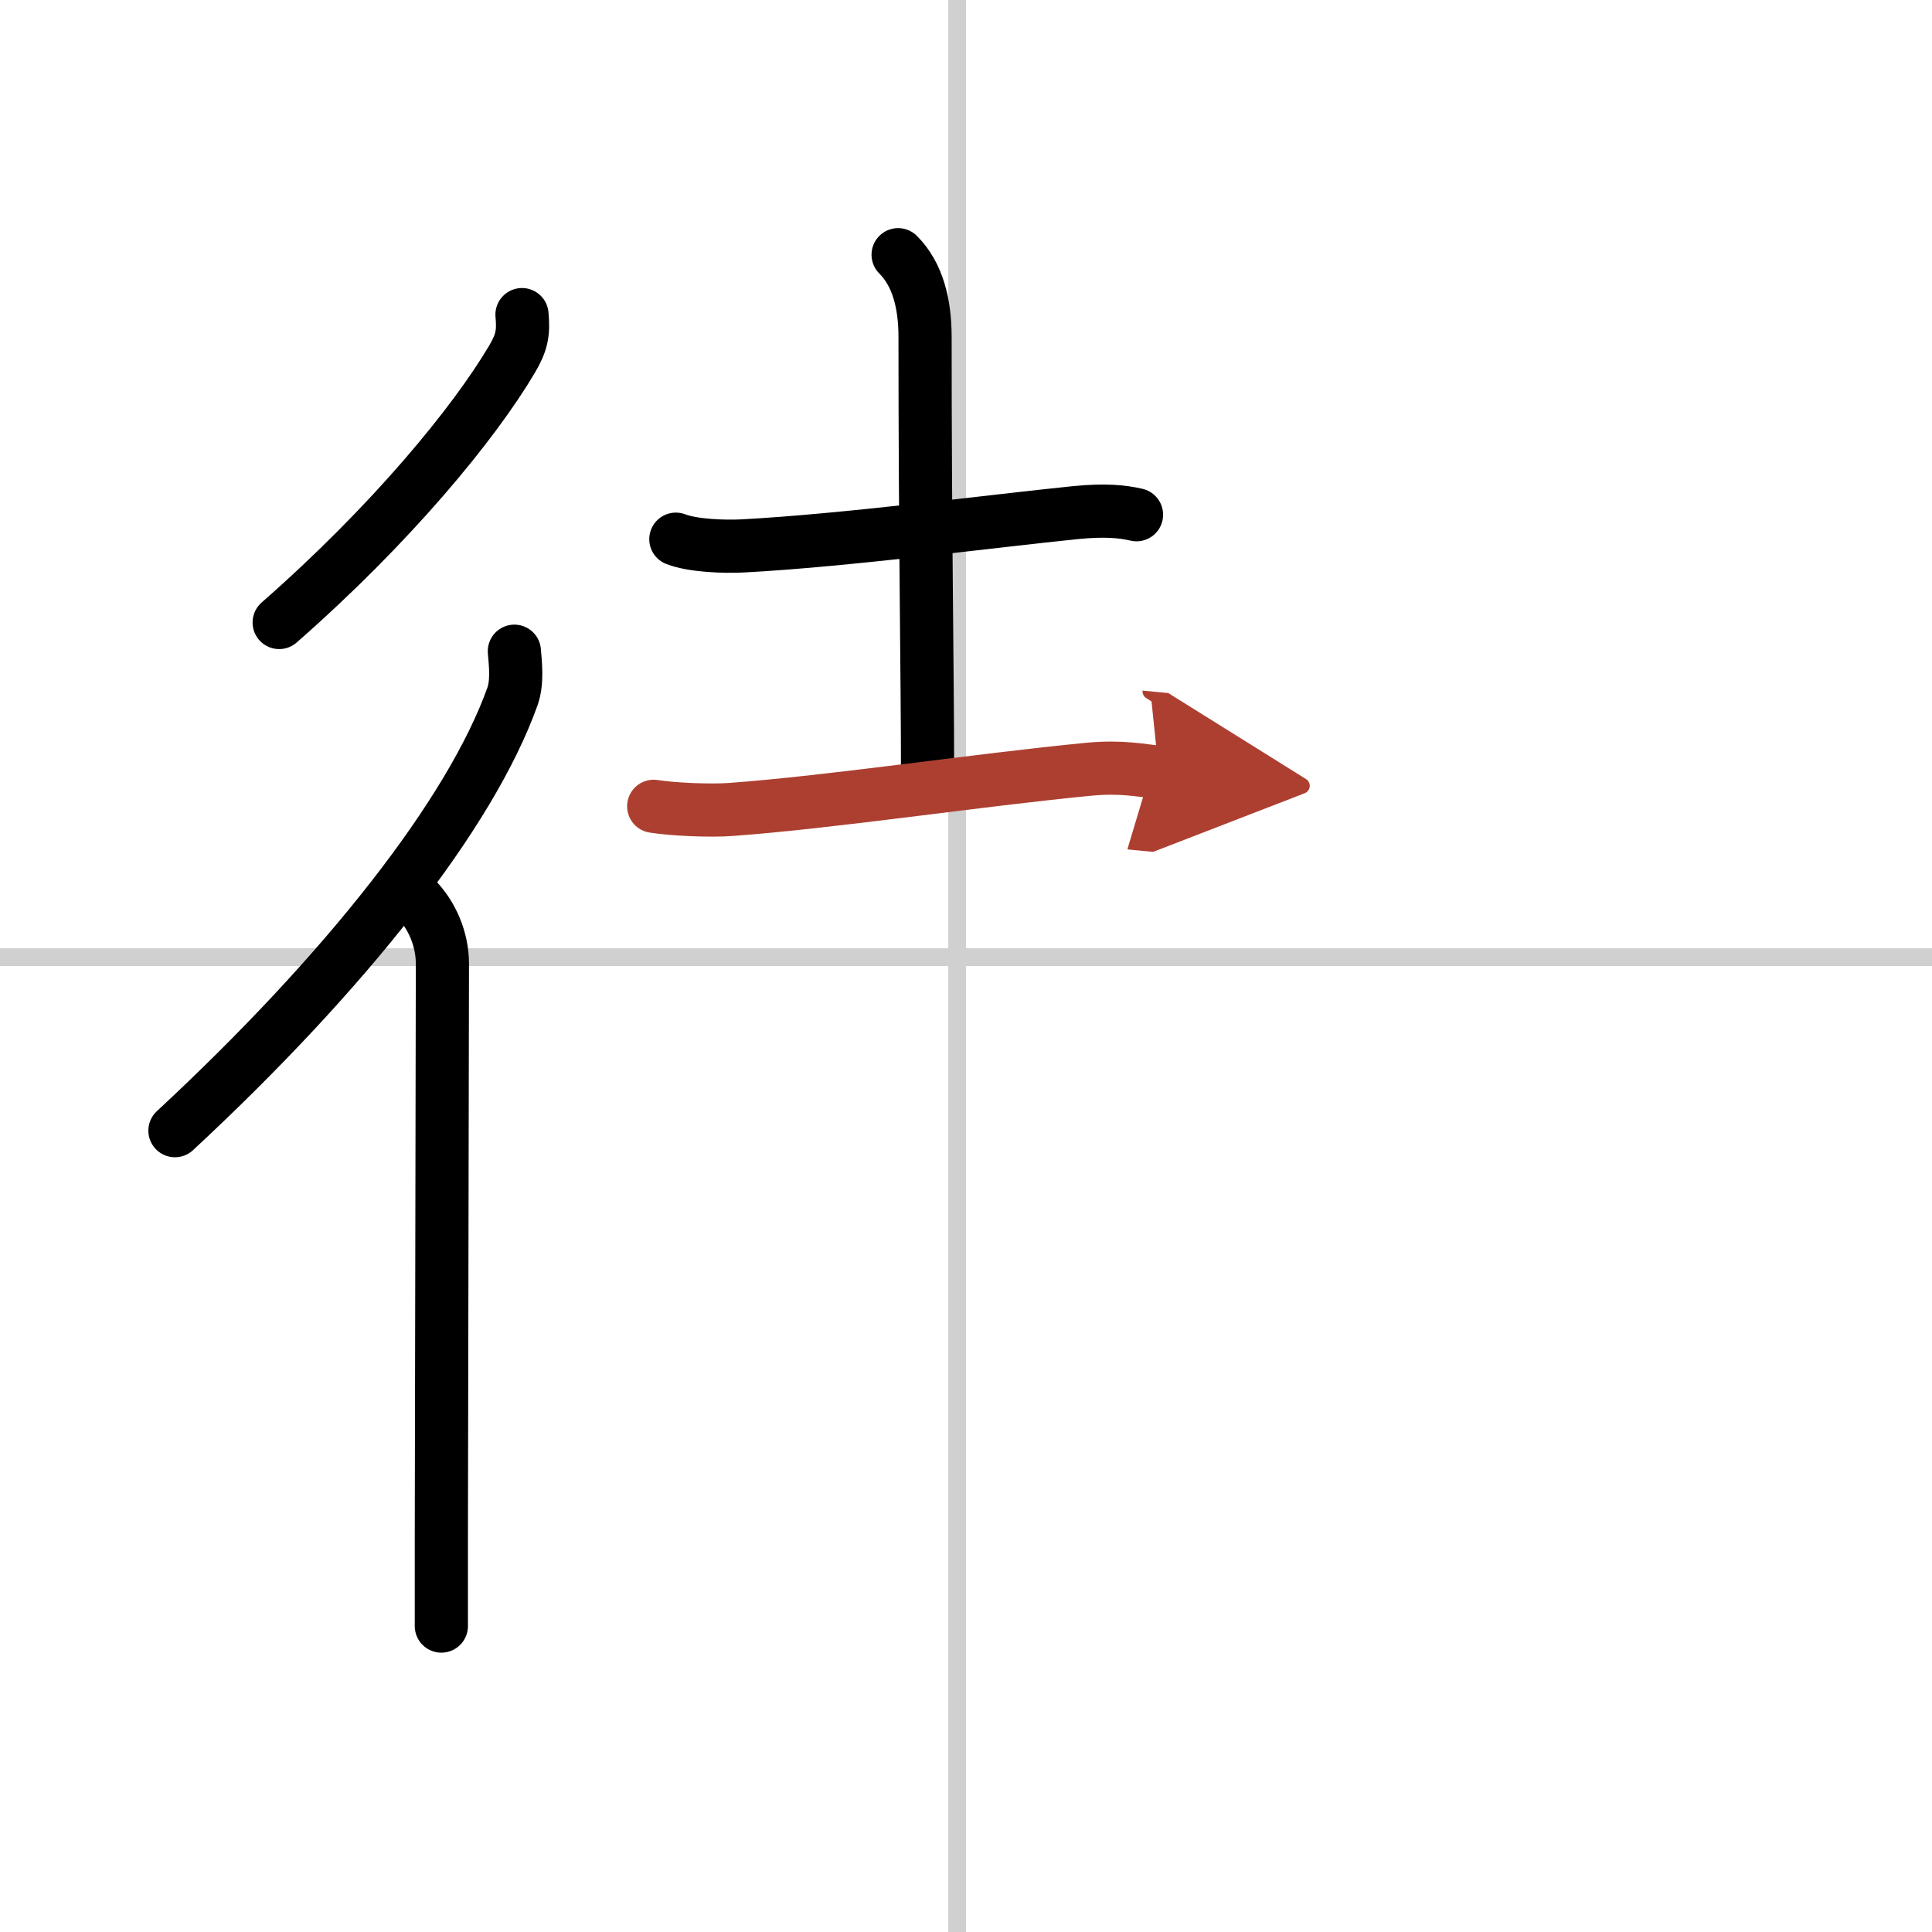
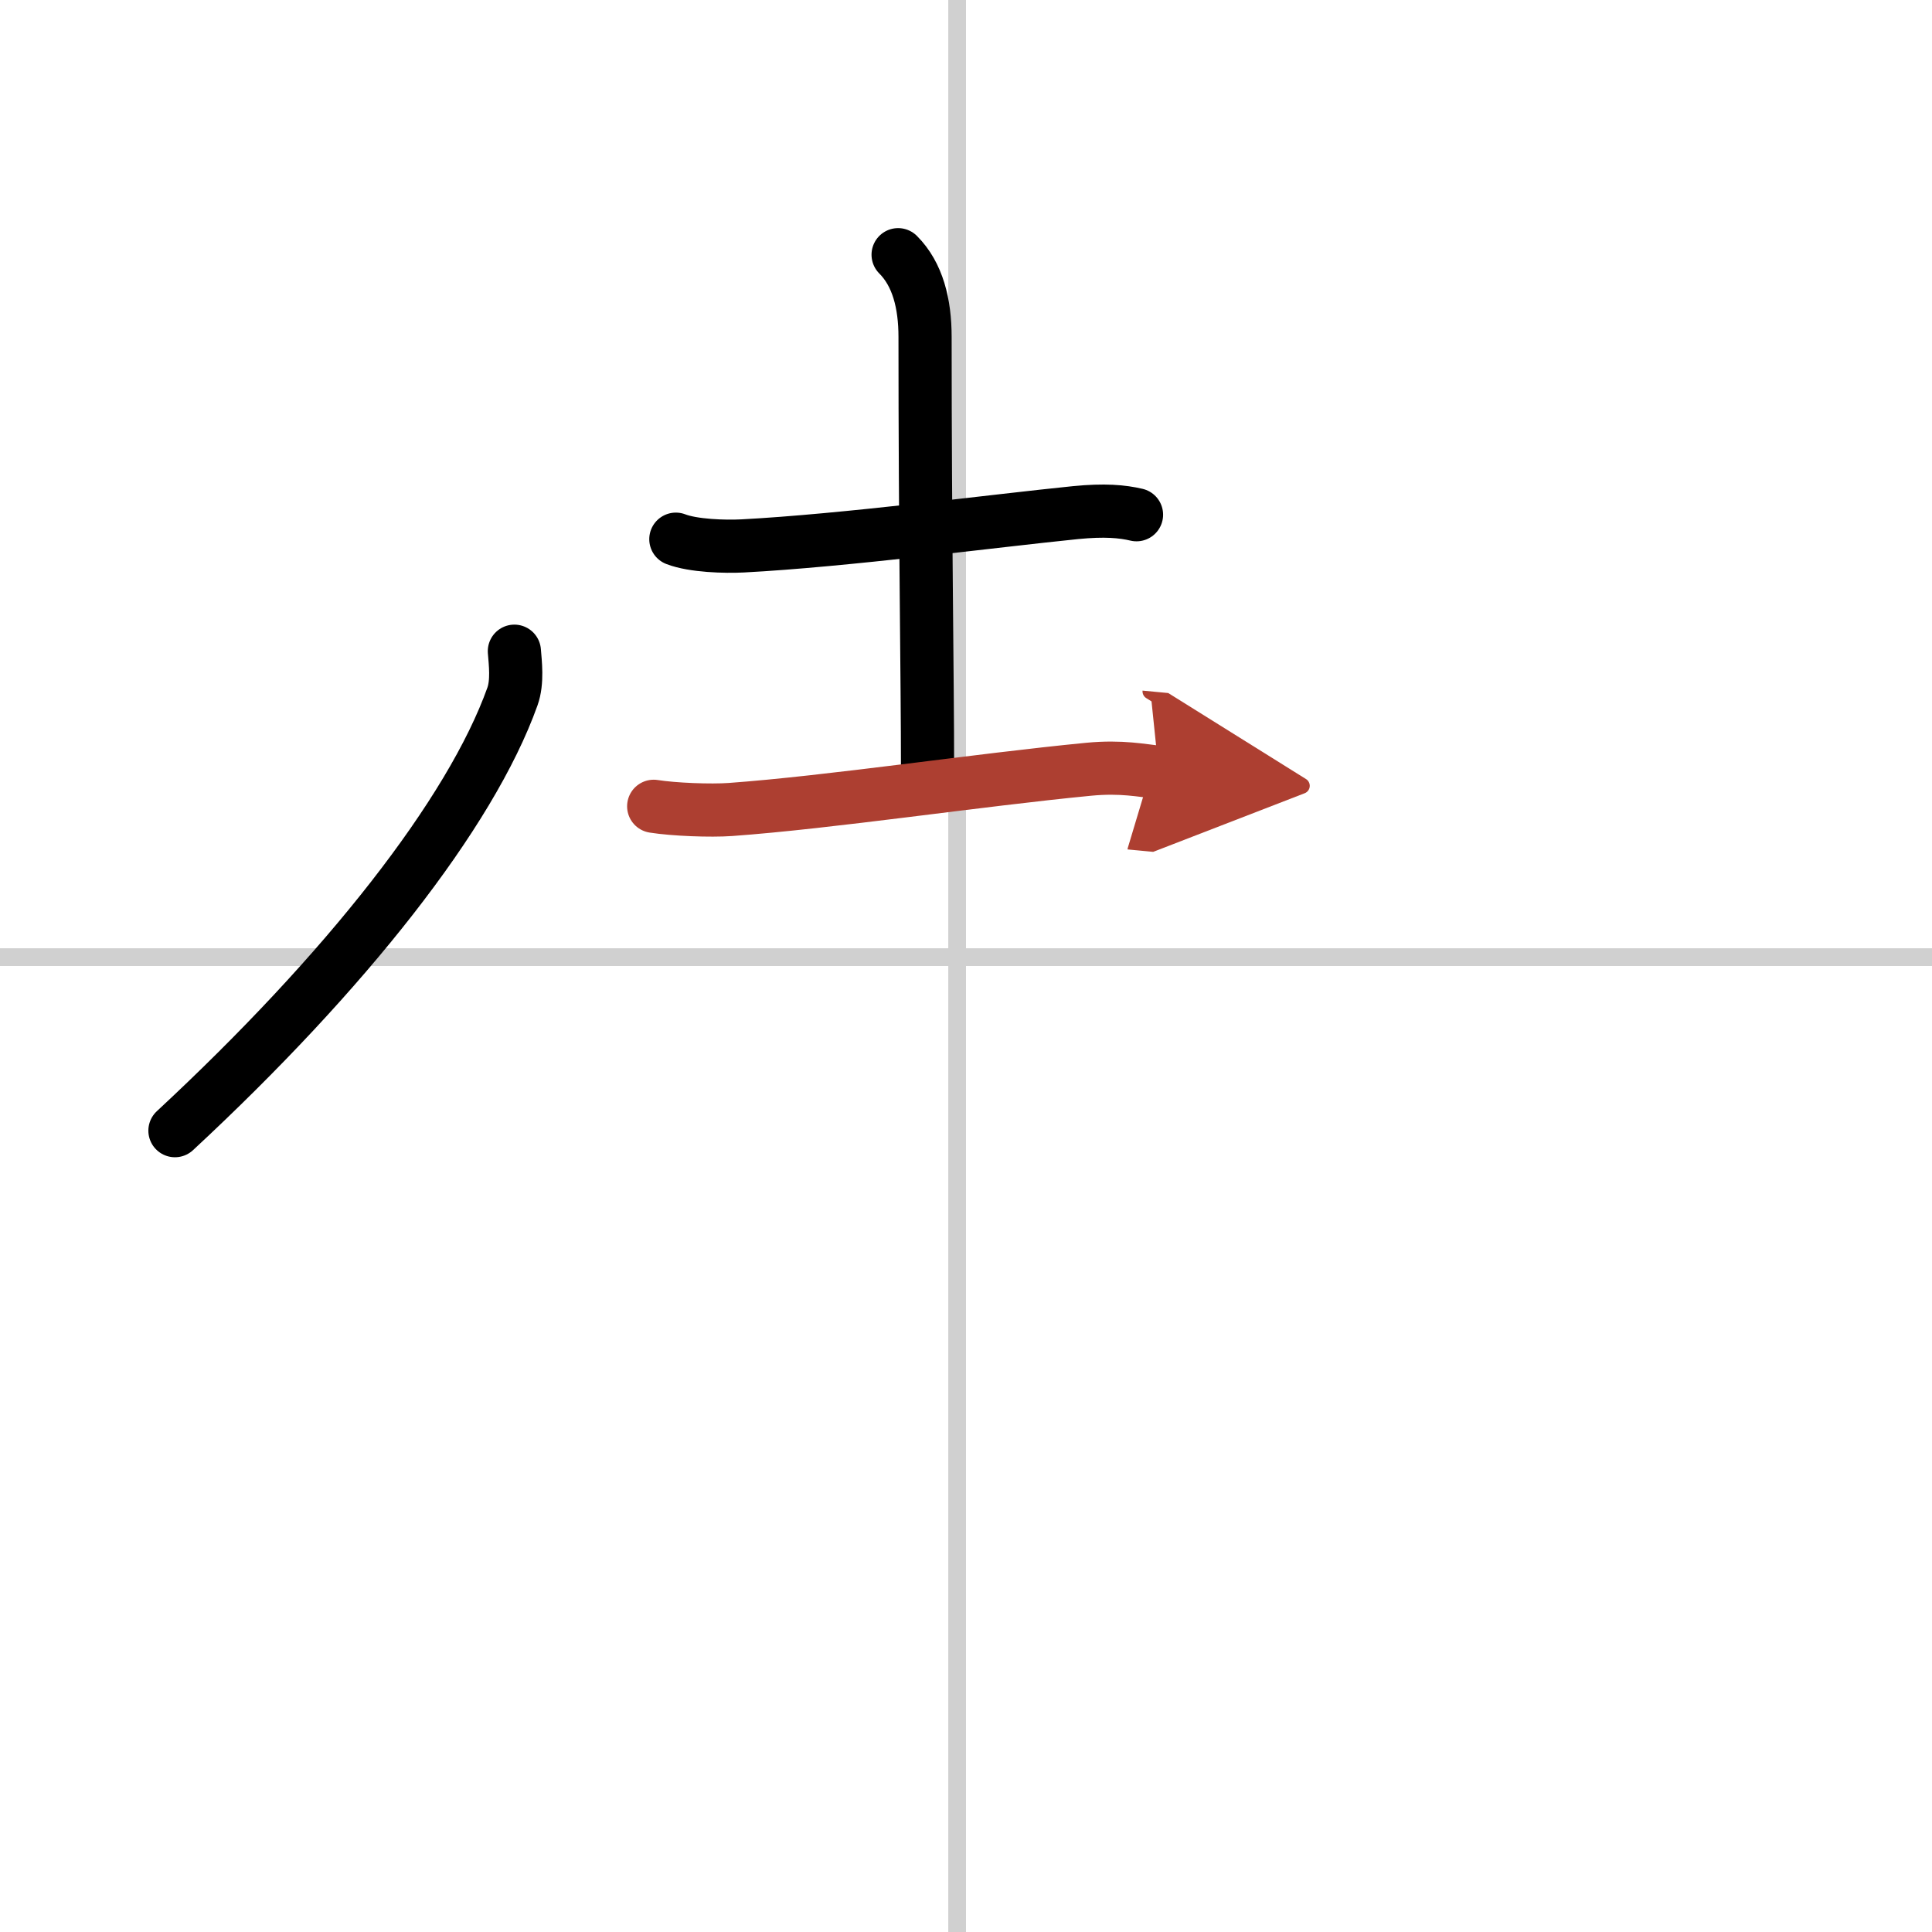
<svg xmlns="http://www.w3.org/2000/svg" width="400" height="400" viewBox="0 0 109 109">
  <defs>
    <marker id="a" markerWidth="4" orient="auto" refX="1" refY="5" viewBox="0 0 10 10">
      <polyline points="0 0 10 5 0 10 1 5" fill="#ad3f31" stroke="#ad3f31" />
    </marker>
  </defs>
  <g fill="none" stroke="#000" stroke-linecap="round" stroke-linejoin="round" stroke-width="3">
    <rect width="100%" height="100%" fill="#fff" stroke="#fff" />
    <line x1="54" x2="54" y2="109" stroke="#d0d0d0" stroke-width="1" />
    <line x2="109" y1="54" y2="54" stroke="#d0d0d0" stroke-width="1" />
-     <path d="m29.45 17.75c0.1 1.05-0.02 1.59-0.56 2.51-2.15 3.64-6.82 9.32-13.14 14.86" />
    <path d="m29.02 36.74c0.05 0.64 0.19 1.73-0.11 2.56-2.36 6.6-9.4 15.54-19.04 24.49" />
-     <path d="m23.42 50.65c0.96 0.96 1.54 2.35 1.54 3.72 0 0.38-0.04 21.75-0.06 32.37v5" />
    <path d="m38.13 30.42c0.98 0.38 2.78 0.43 3.76 0.38 5.74-0.3 14.24-1.42 18.8-1.88 1.63-0.16 2.62-0.07 3.43 0.12" />
    <path d="m50.67 14.37c1.11 1.11 1.52 2.77 1.52 4.64 0 11.25 0.14 19.12 0.14 24.36" />
    <path d="m36.88 45.49c1.13 0.18 3.21 0.26 4.33 0.18 5.66-0.41 13.91-1.66 20.21-2.27 1.87-0.18 3.01 0.08 3.96 0.17" marker-end="url(#a)" stroke="#ad3f31" />
  </g>
</svg>